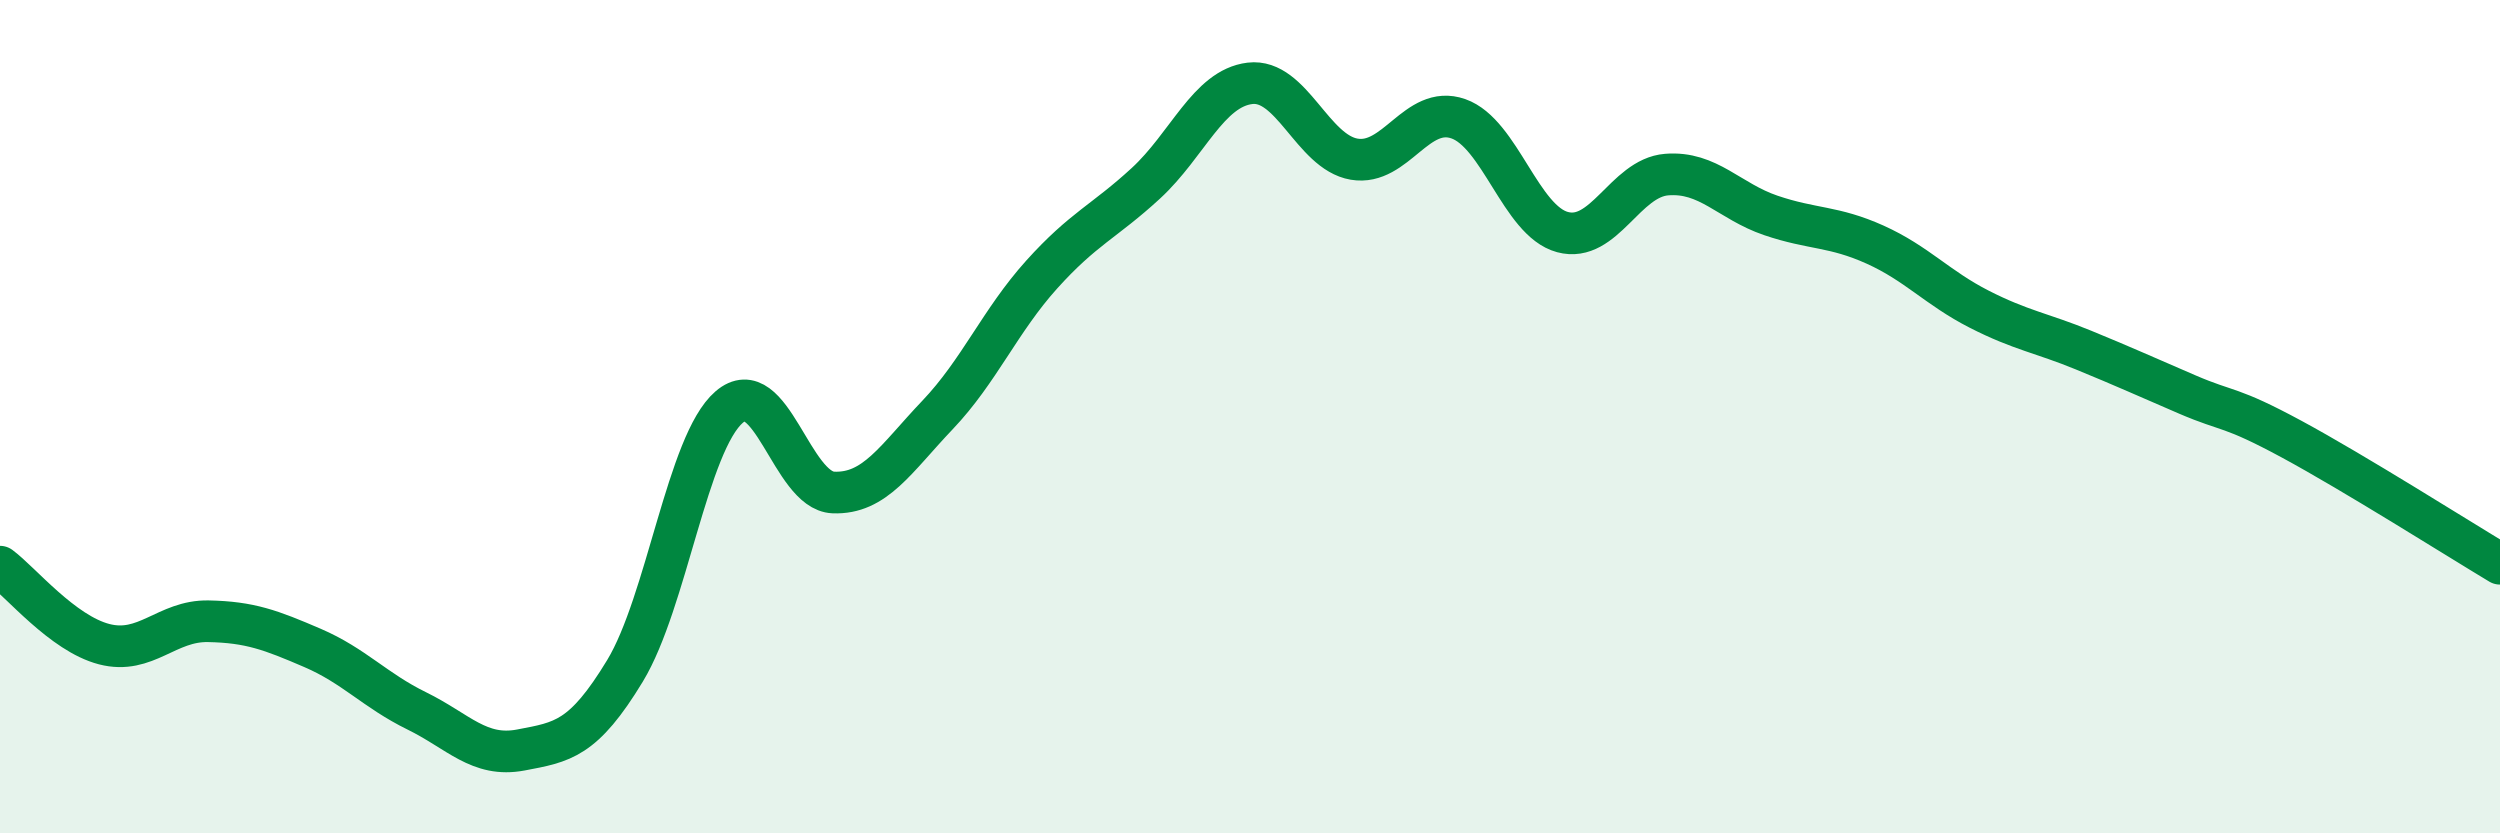
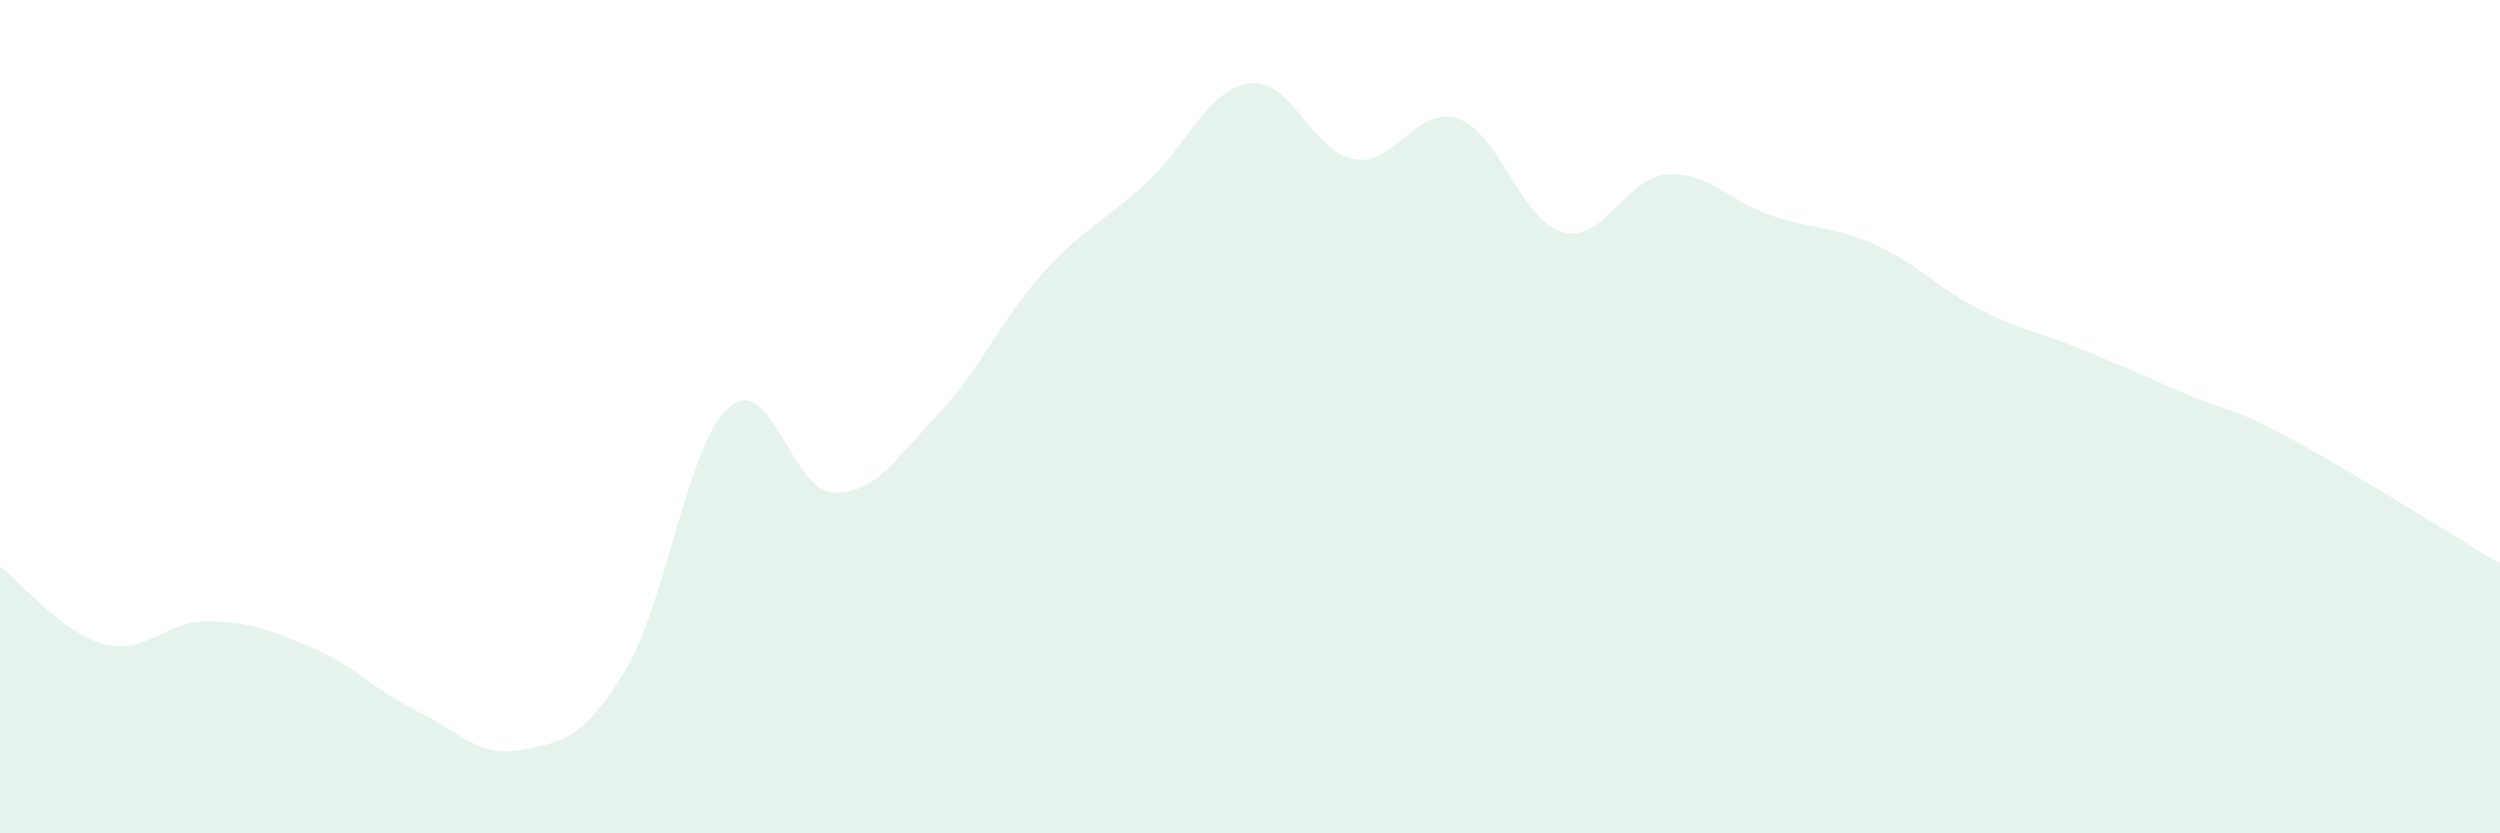
<svg xmlns="http://www.w3.org/2000/svg" width="60" height="20" viewBox="0 0 60 20">
  <path d="M 0,13.6 C 0.5,13.97 1.5,15.2 2.5,15.46 C 3.5,15.72 4,14.89 5,14.91 C 6,14.93 6.5,15.12 7.5,15.55 C 8.5,15.98 9,16.57 10,17.06 C 11,17.55 11.5,18.19 12.5,18 C 13.5,17.81 14,17.75 15,16.1 C 16,14.45 16.5,10.63 17.5,9.77 C 18.5,8.91 19,11.78 20,11.82 C 21,11.86 21.5,11.01 22.5,9.96 C 23.5,8.91 24,7.7 25,6.59 C 26,5.48 26.5,5.32 27.5,4.4 C 28.5,3.48 29,2.12 30,2 C 31,1.88 31.5,3.65 32.5,3.82 C 33.5,3.99 34,2.5 35,2.85 C 36,3.2 36.5,5.3 37.5,5.57 C 38.5,5.84 39,4.27 40,4.19 C 41,4.11 41.5,4.83 42.5,5.17 C 43.5,5.51 44,5.42 45,5.87 C 46,6.32 46.5,6.91 47.5,7.42 C 48.5,7.93 49,7.99 50,8.4 C 51,8.81 51.5,9.04 52.5,9.47 C 53.5,9.9 53.5,9.73 55,10.54 C 56.5,11.35 59,12.93 60,13.53L60 20L0 20Z" fill="#008740" opacity="0.1" stroke-linecap="round" stroke-linejoin="round" />
-   <path d="M 0,13.6 C 0.5,13.97 1.5,15.2 2.5,15.46 C 3.5,15.72 4,14.89 5,14.91 C 6,14.93 6.5,15.12 7.5,15.55 C 8.5,15.98 9,16.57 10,17.06 C 11,17.55 11.5,18.19 12.5,18 C 13.5,17.81 14,17.75 15,16.1 C 16,14.45 16.5,10.63 17.5,9.77 C 18.5,8.91 19,11.78 20,11.82 C 21,11.86 21.5,11.01 22.5,9.96 C 23.5,8.91 24,7.7 25,6.59 C 26,5.48 26.5,5.32 27.5,4.4 C 28.5,3.48 29,2.12 30,2 C 31,1.88 31.5,3.65 32.5,3.82 C 33.5,3.99 34,2.5 35,2.85 C 36,3.2 36.5,5.3 37.5,5.57 C 38.5,5.84 39,4.27 40,4.19 C 41,4.11 41.5,4.83 42.5,5.17 C 43.5,5.51 44,5.42 45,5.87 C 46,6.32 46.5,6.91 47.5,7.42 C 48.5,7.93 49,7.99 50,8.4 C 51,8.81 51.5,9.04 52.5,9.47 C 53.5,9.9 53.5,9.73 55,10.54 C 56.5,11.35 59,12.93 60,13.53" stroke="#008740" stroke-width="1" fill="none" stroke-linecap="round" stroke-linejoin="round" />
</svg>